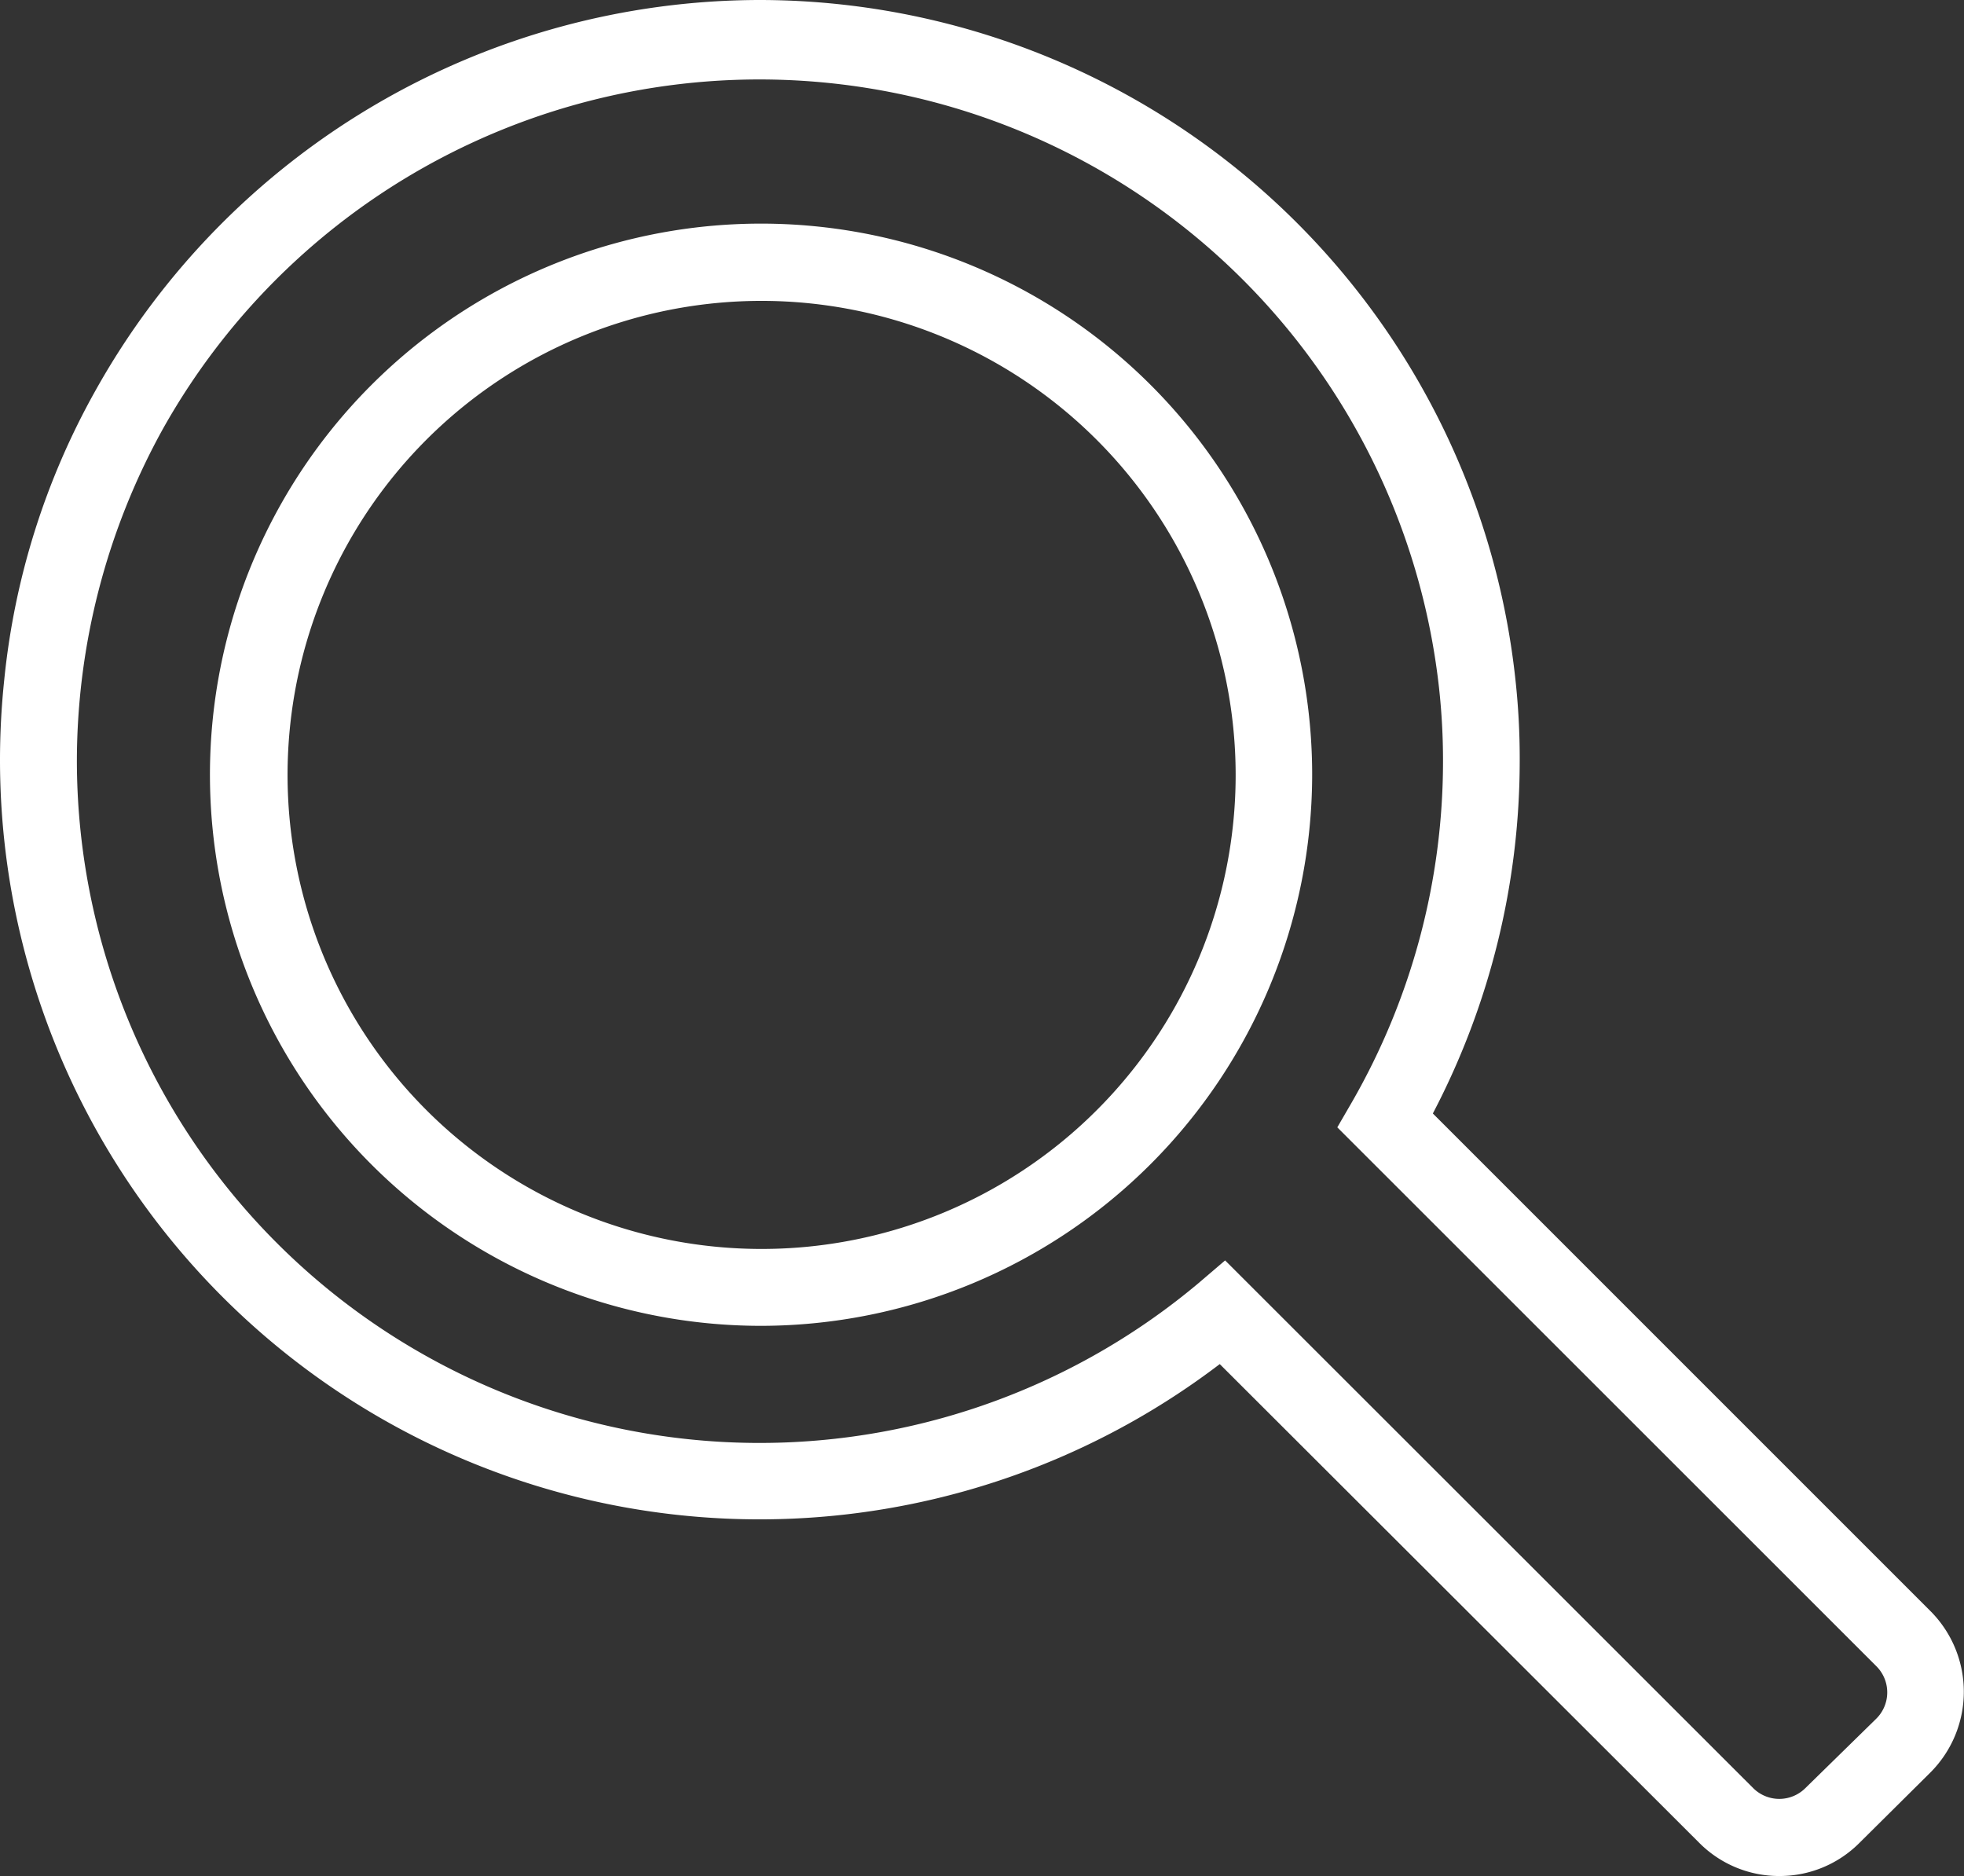
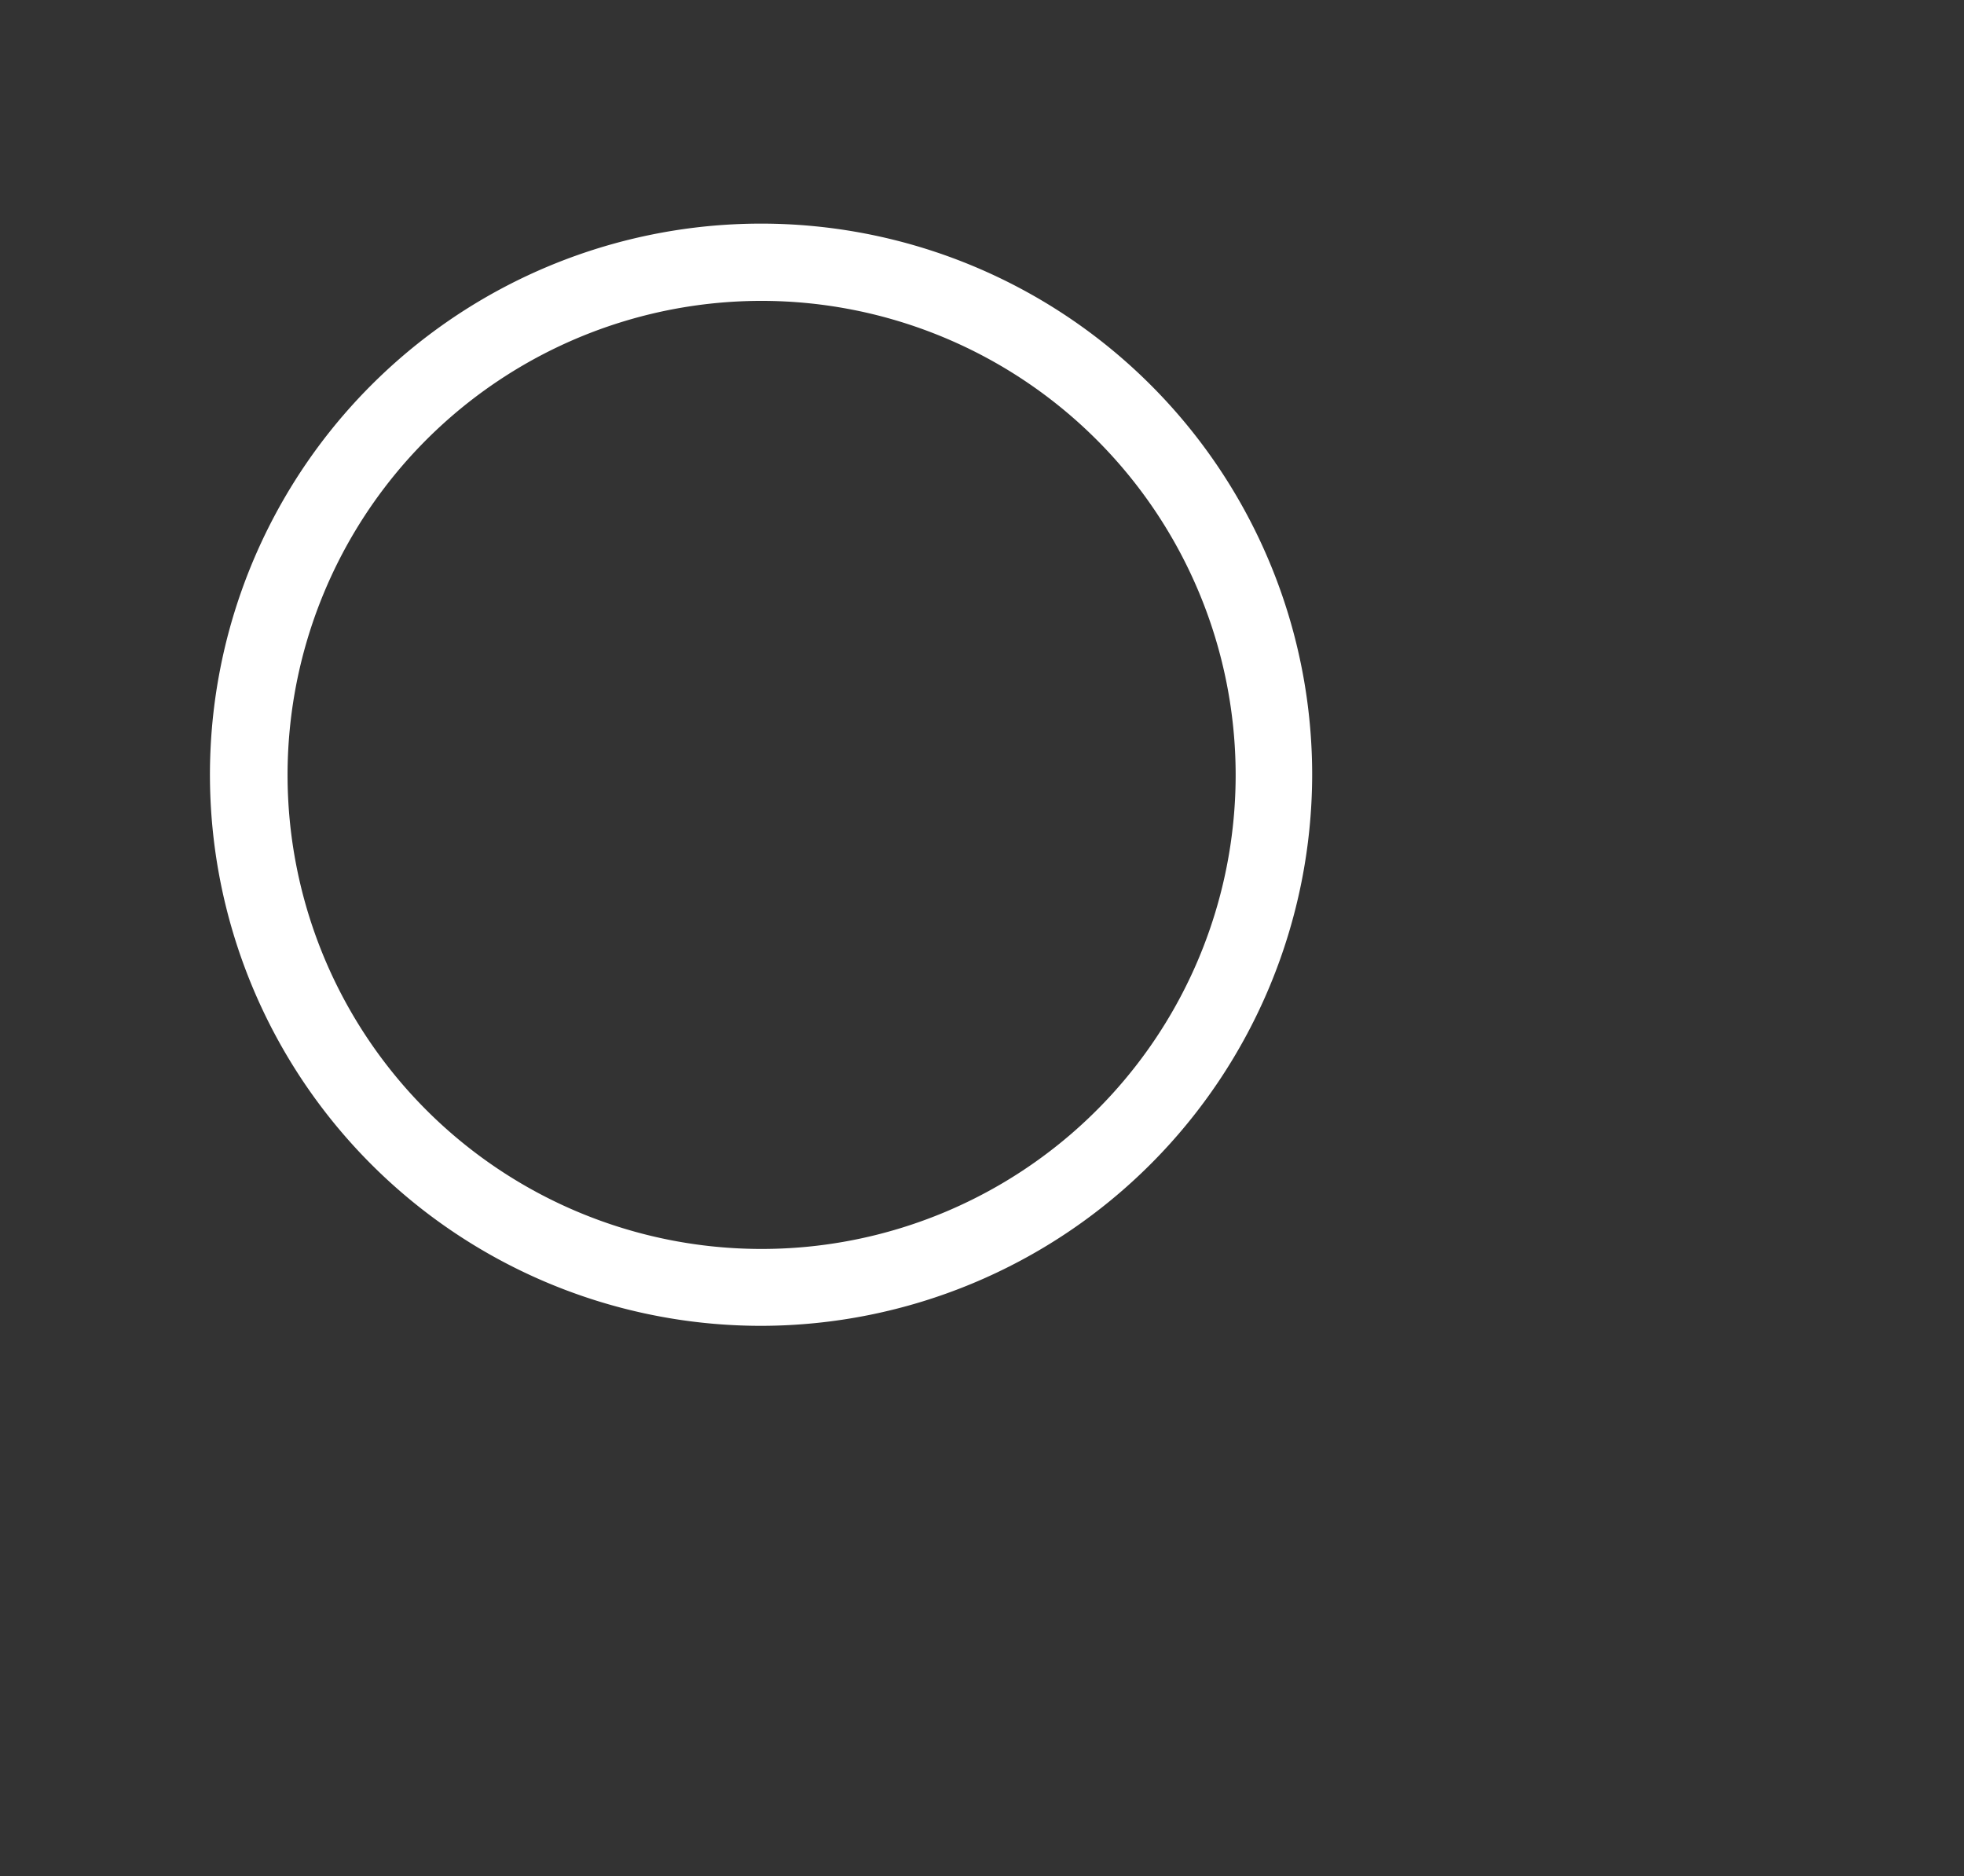
<svg xmlns="http://www.w3.org/2000/svg" viewBox="0 0 106.27 101.51">
  <rect x="0" y="0" width="106.27" height="101.51" fill="#333333" stroke="none" />
  <defs>
    <style>.cls-1{fill:#fff;}</style>
  </defs>
  <g id="Layer_2" data-name="Layer 2">
    <g id="Layer_1-2" data-name="Layer 1">
-       <path class="cls-1" d="M96.29,101.51a6.09,6.09,0,0,1-4.36-1.81L66,73.81A41.1,41.1,0,0,1,0,41.12a41.47,41.47,0,0,1,.23-4.34,40.18,40.18,0,0,1,4.91-15.6A41.23,41.23,0,0,1,41.12,0,41.17,41.17,0,0,1,82,36.79a38.87,38.87,0,0,1,.23,4.33,41.16,41.16,0,0,1-4.7,19.13l26.92,26.92a6.18,6.18,0,0,1,0,8.74l-3.83,3.8A6.09,6.09,0,0,1,96.29,101.51Zm-30-33.31L94.87,96.76a2,2,0,0,0,2.81,0L101.52,93a2,2,0,0,0,0-2.85L72.36,61l.8-1.38a37,37,0,0,0,4.92-18.46,35.94,35.94,0,0,0-.21-3.89,37,37,0,0,0-69.09-14A37.21,37.21,0,0,0,4.16,41.12,36.94,36.94,0,0,0,64.85,69.43Z" />
      <path class="cls-1" d="M41.21,71.74A29.82,29.82,0,1,1,71,41.92,29.86,29.86,0,0,1,41.21,71.74Zm0-55.46A25.65,25.65,0,1,0,66.86,41.92,25.67,25.67,0,0,0,41.21,16.28Z" />
    </g>
  </g>
</svg>